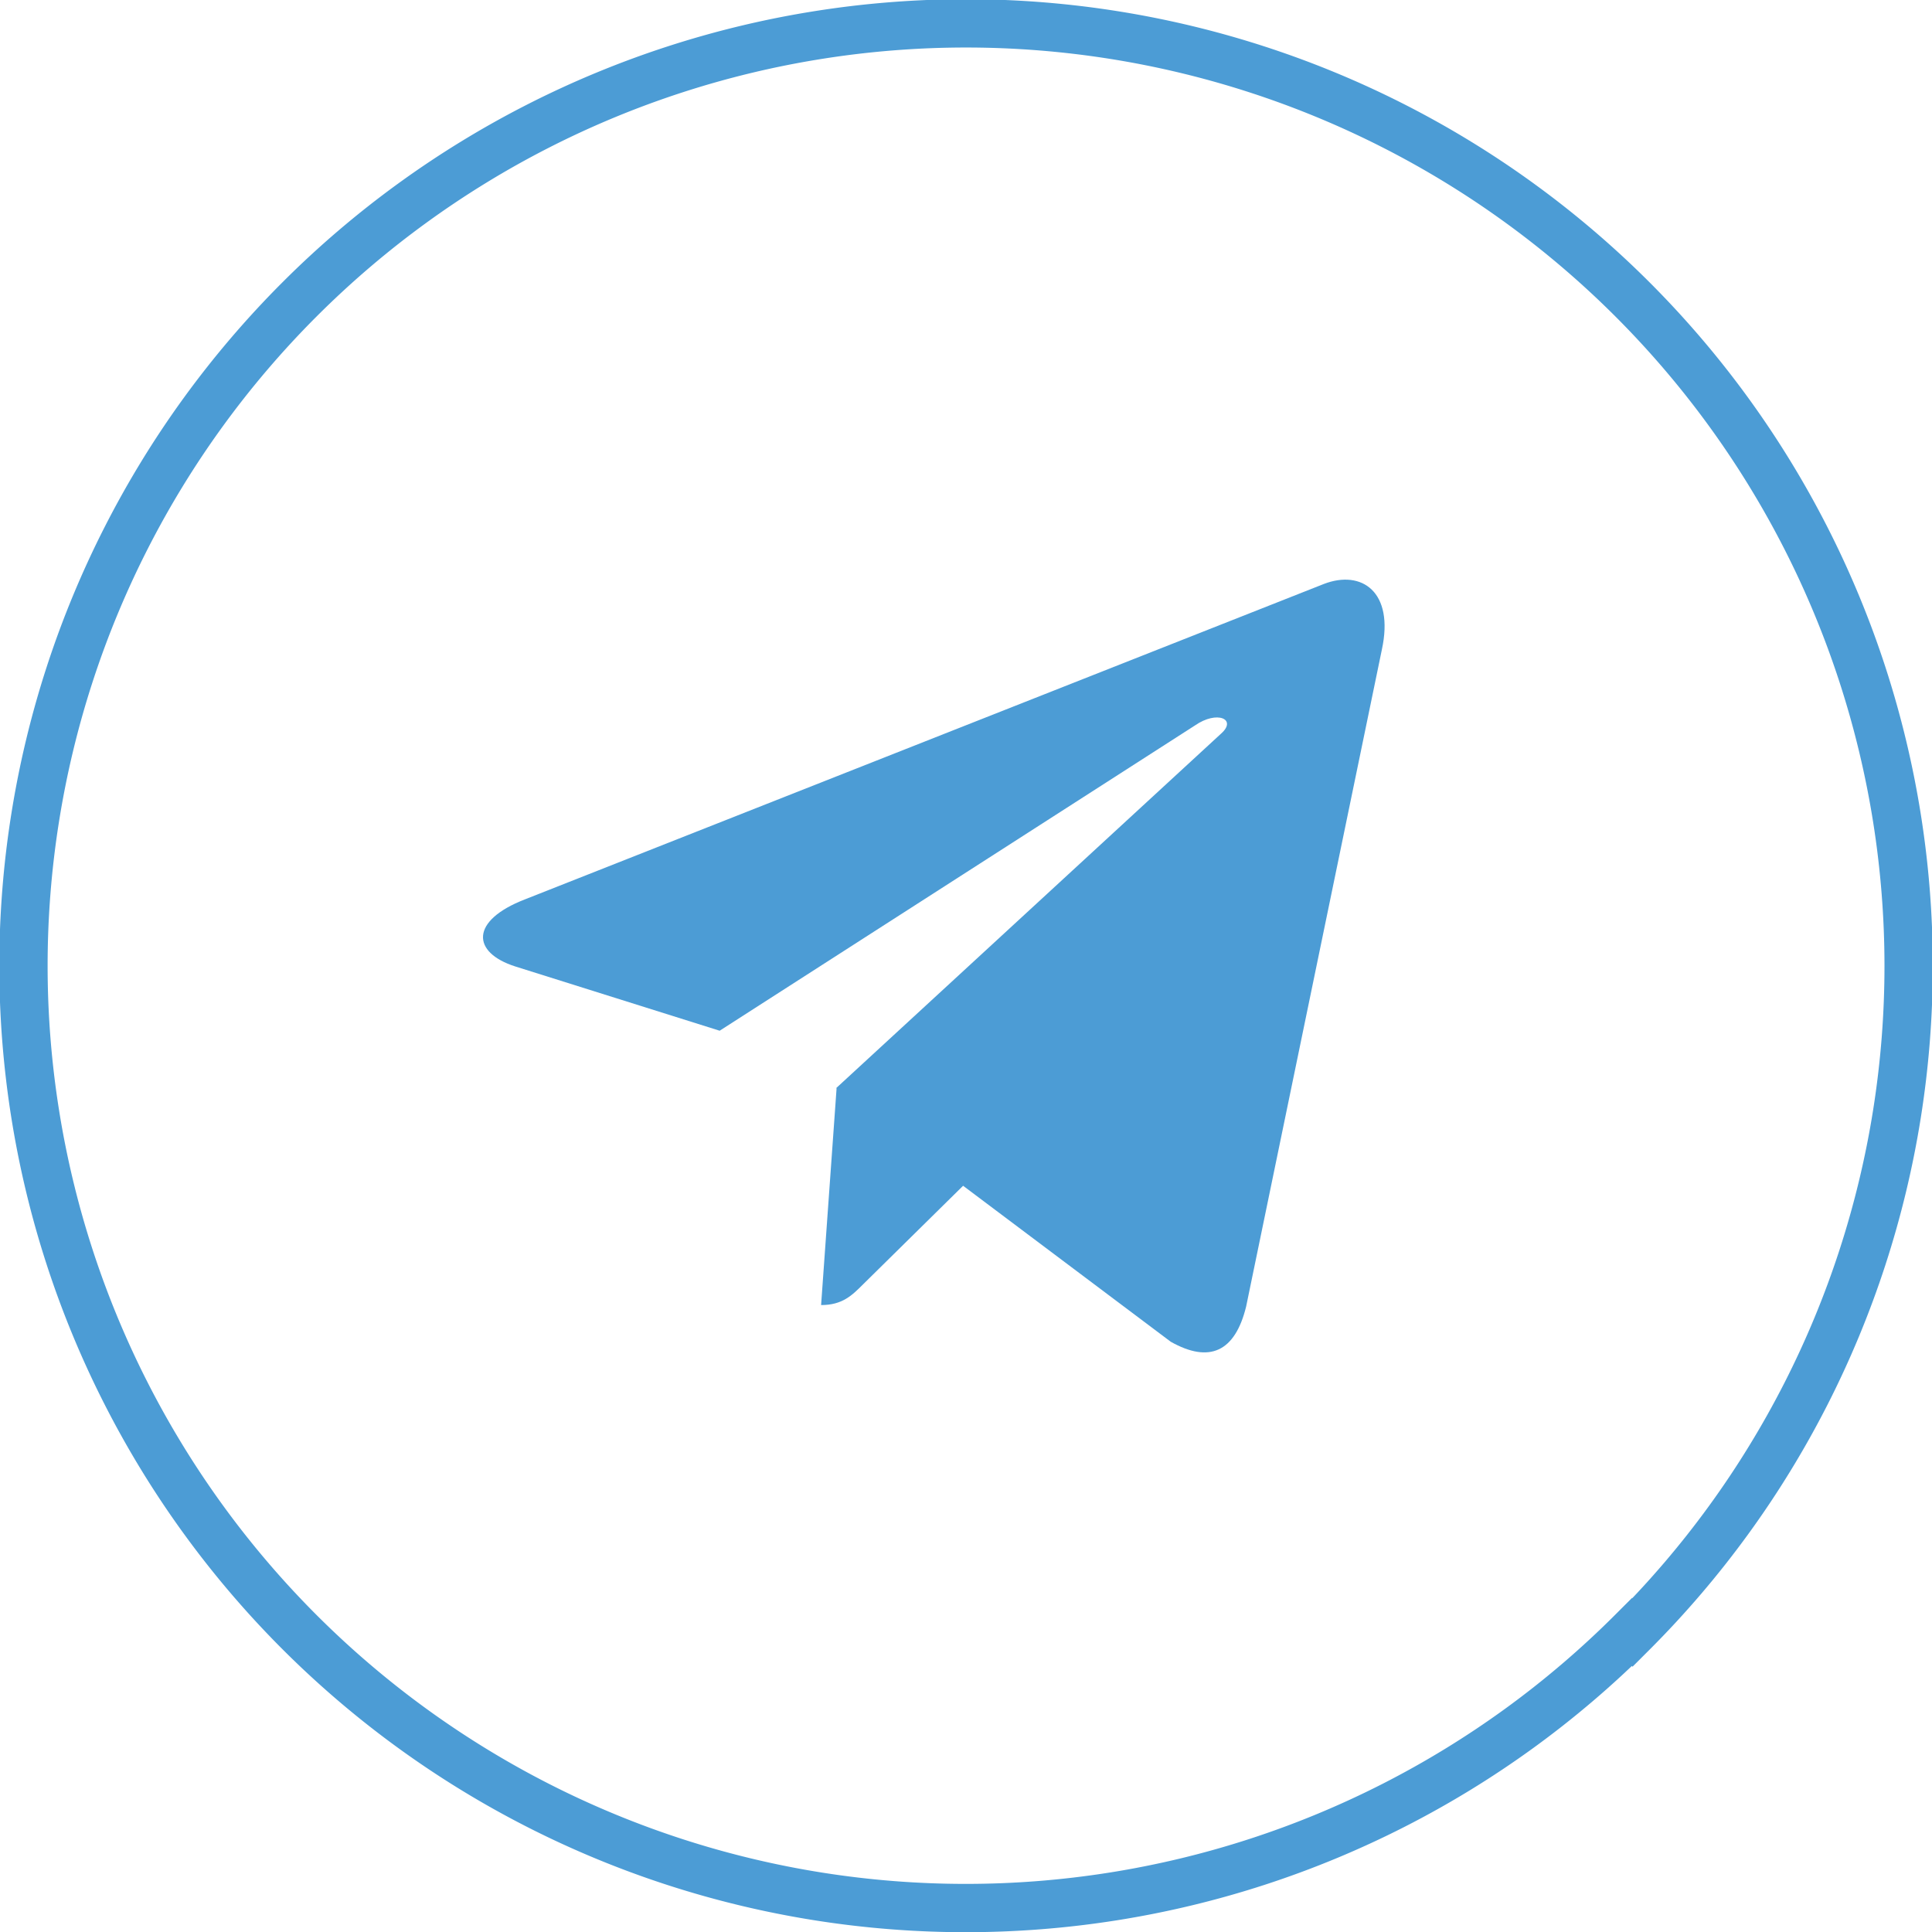
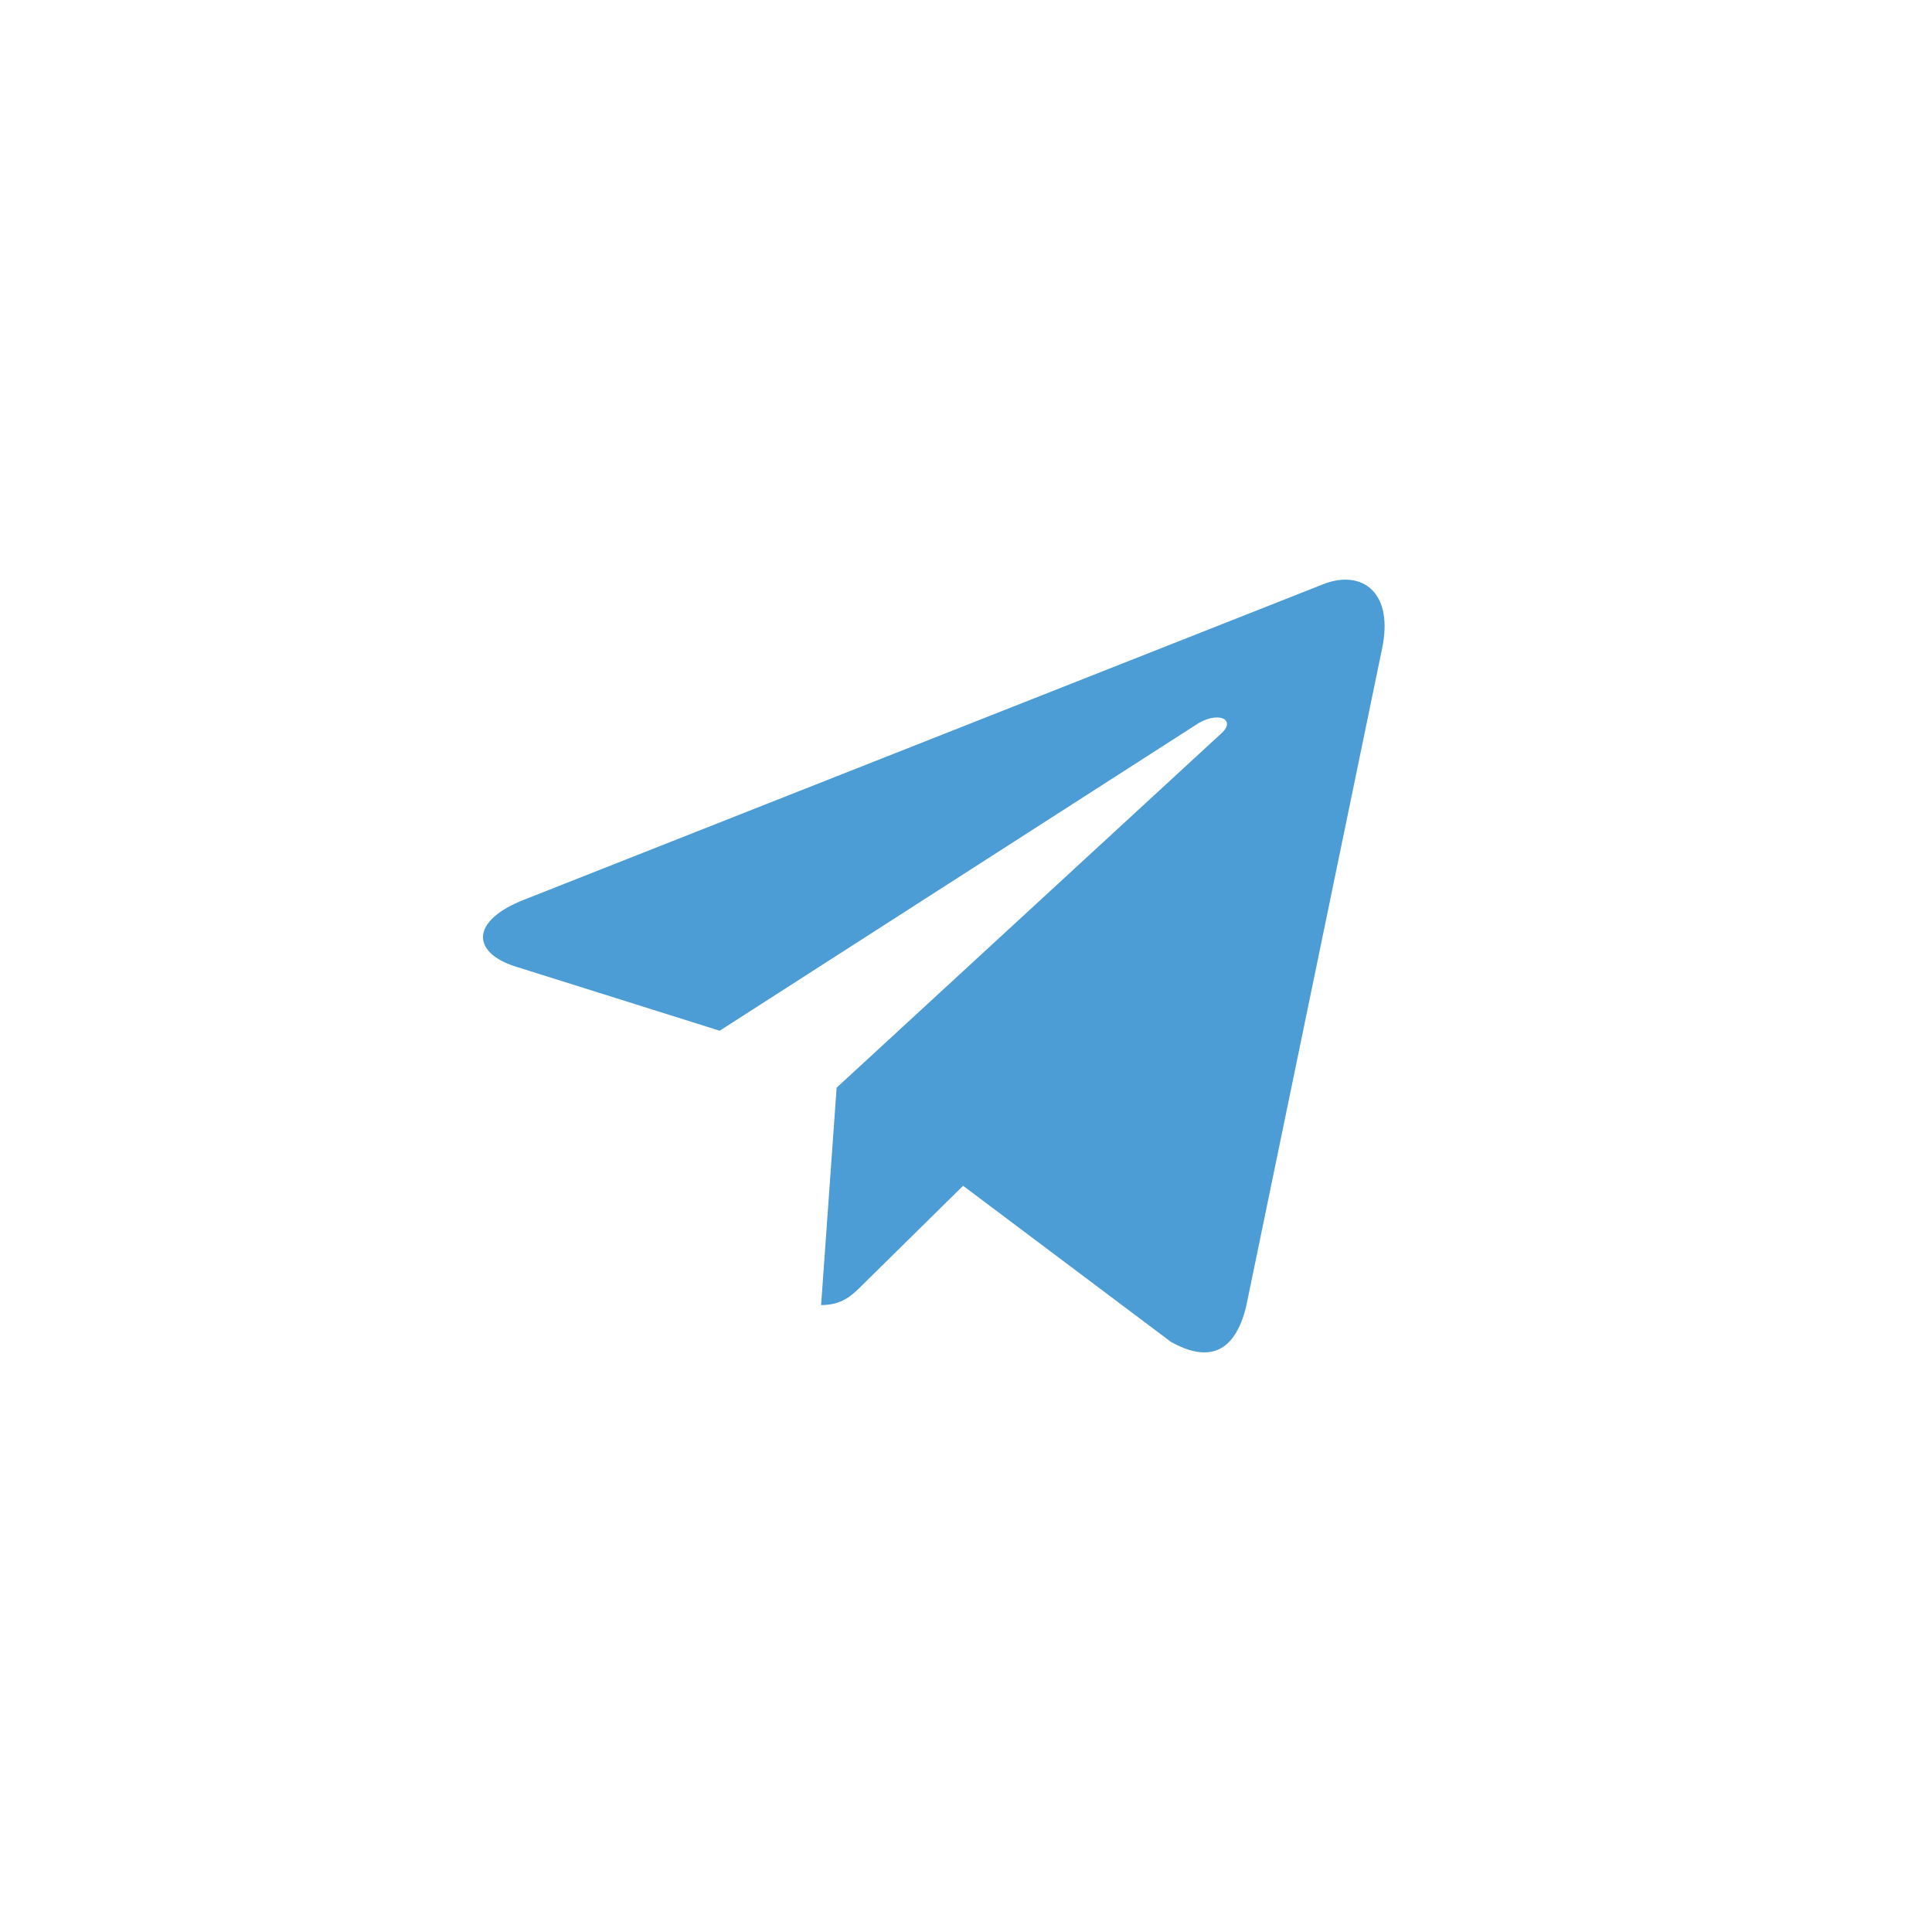
<svg xmlns="http://www.w3.org/2000/svg" width="40" height="40" fill="none">
  <g clip-path="url(#a)">
-     <path stroke="#4C9CD5" d="M33.79 33.79A19.5 19.5 0 1 1 6.2 6.2 19.5 19.5 0 0 1 33.8 33.8Z" />
    <path fill="#4C9CD5" d="M17.32 22.54 17 27.02c.44 0 .64-.2.87-.43l2.07-2.04 4.3 3.23c.8.45 1.33.21 1.56-.73l2.81-13.6c.26-1.2-.42-1.66-1.2-1.36l-16.54 6.53c-1.14.44-1.11 1.1-.2 1.39l4.23 1.33 9.84-6.32c.46-.32.88-.13.54.17l-7.97 7.34h.01v.01Z" />
  </g>
  <defs>
    <clipPath id="a">
      <path fill="#fff" d="M0 0h40v40H0z" />
    </clipPath>
  </defs>
</svg>